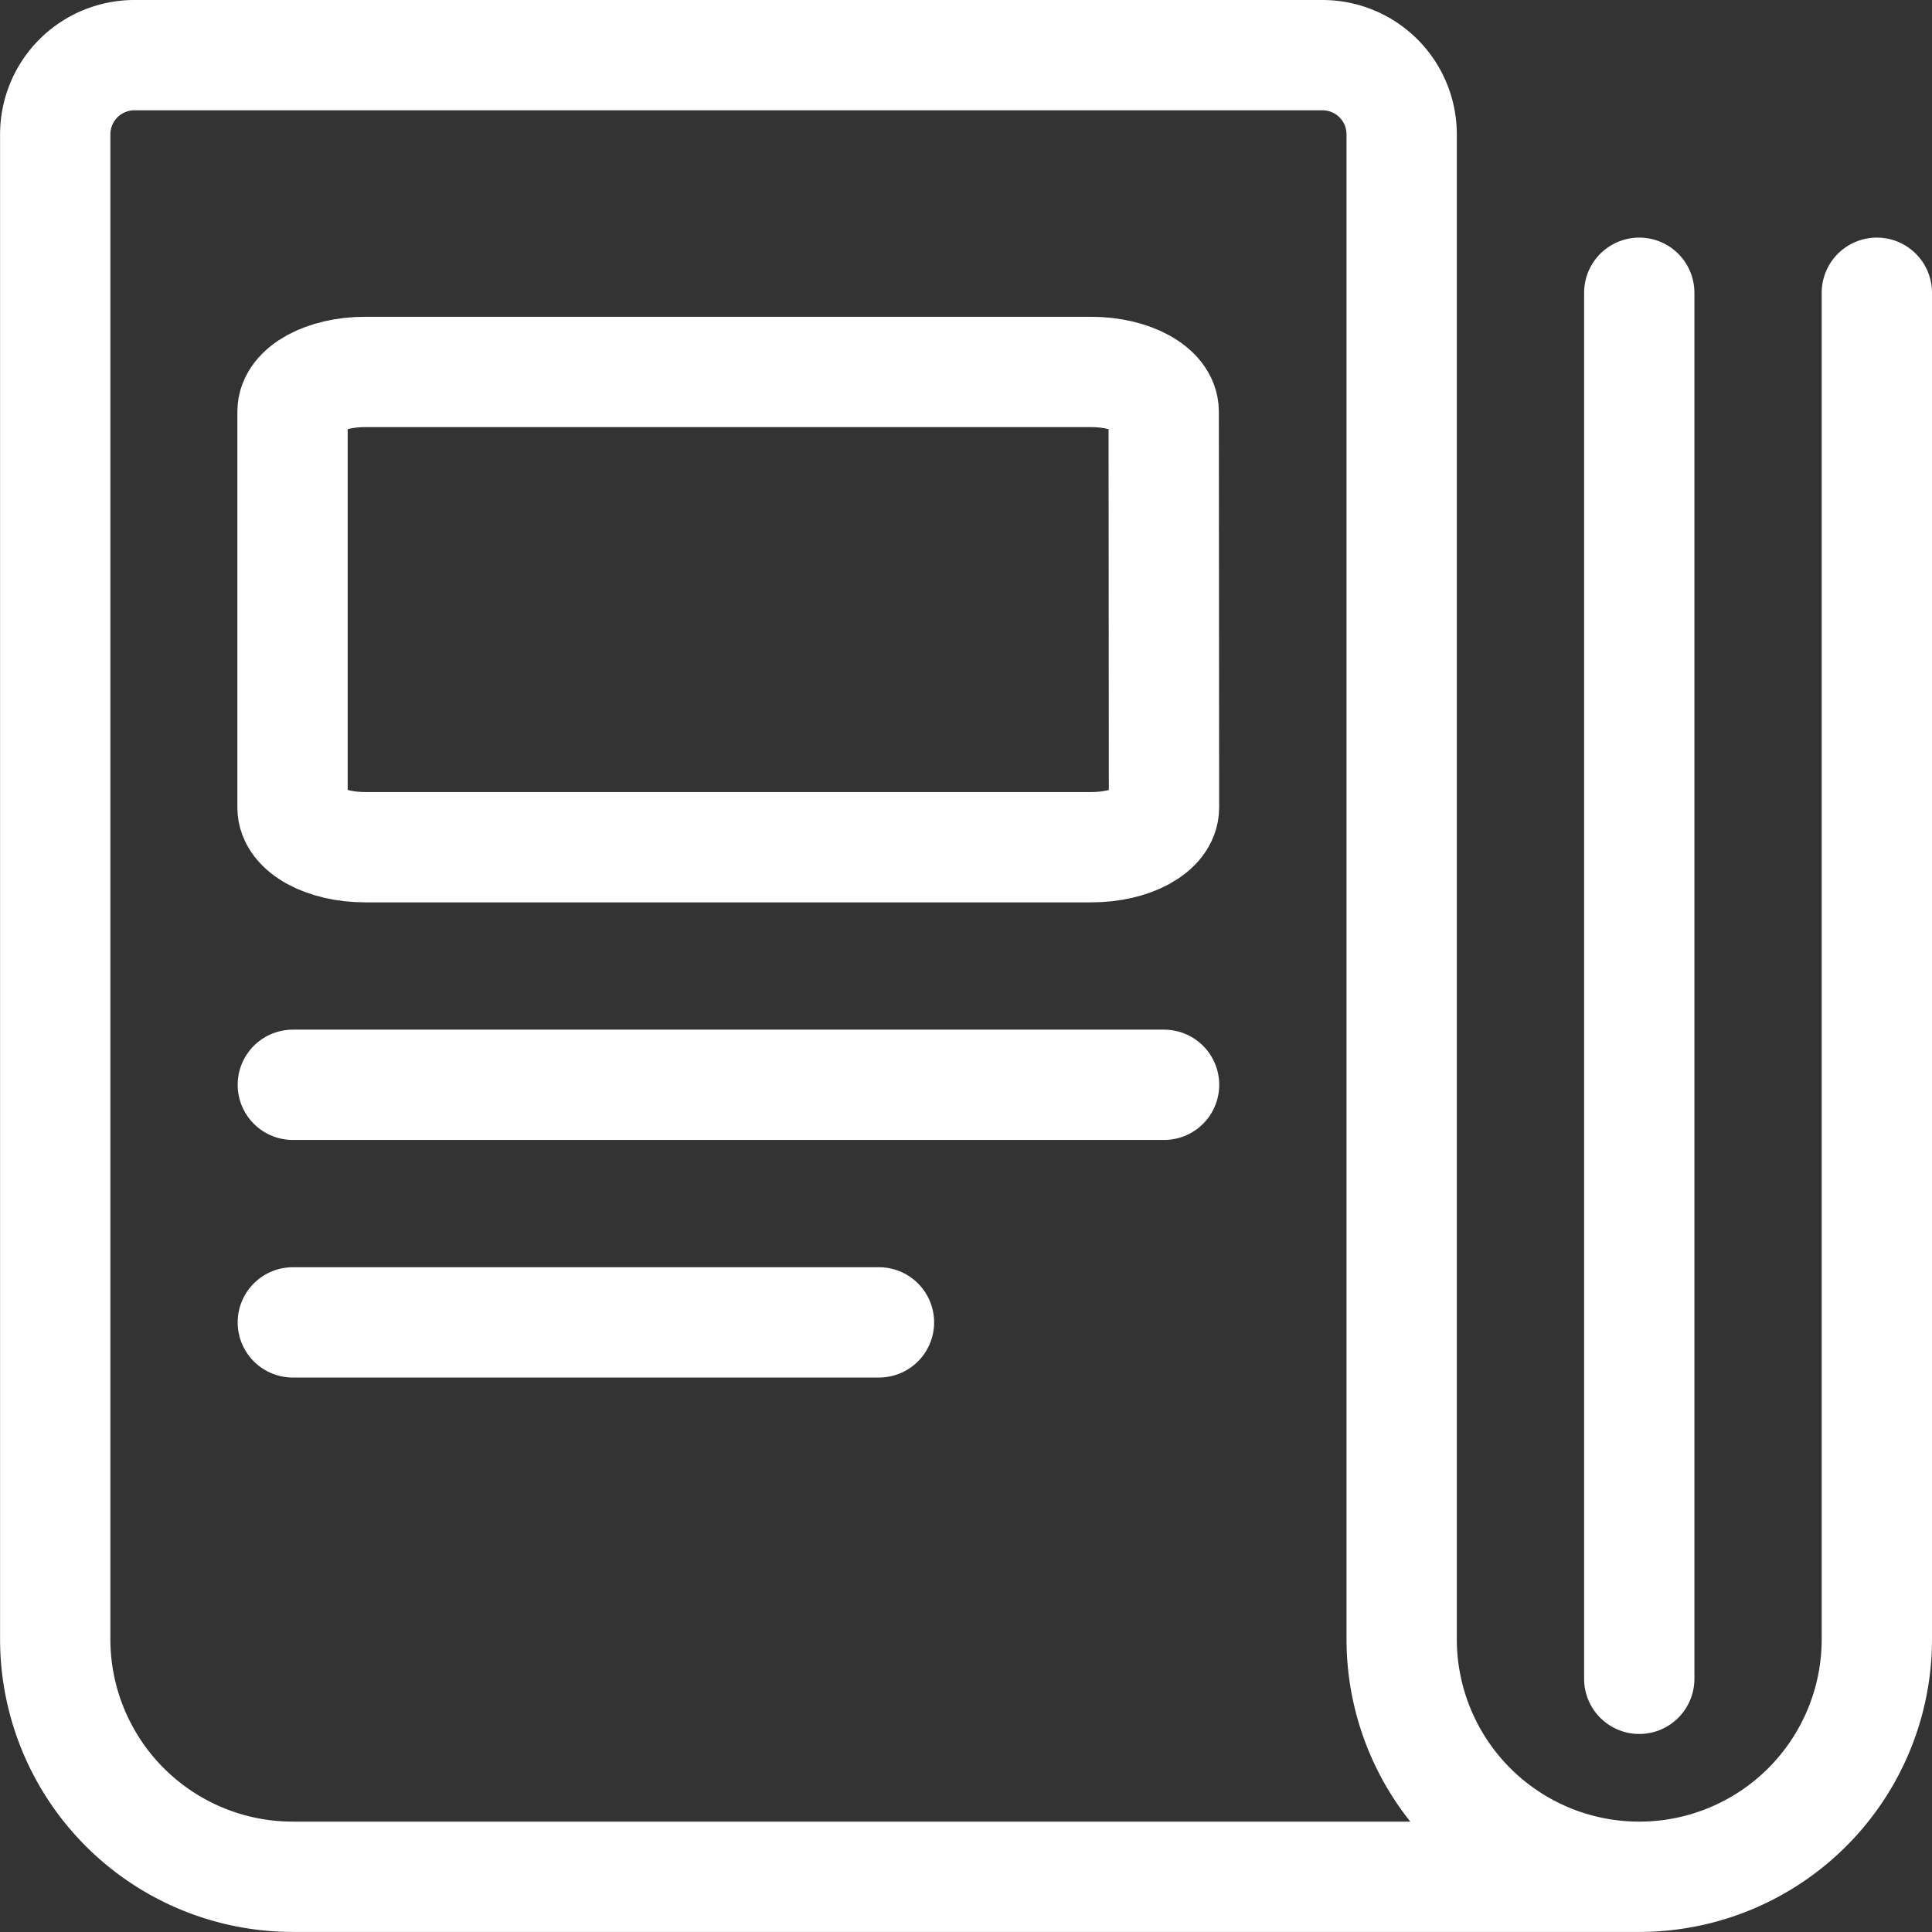
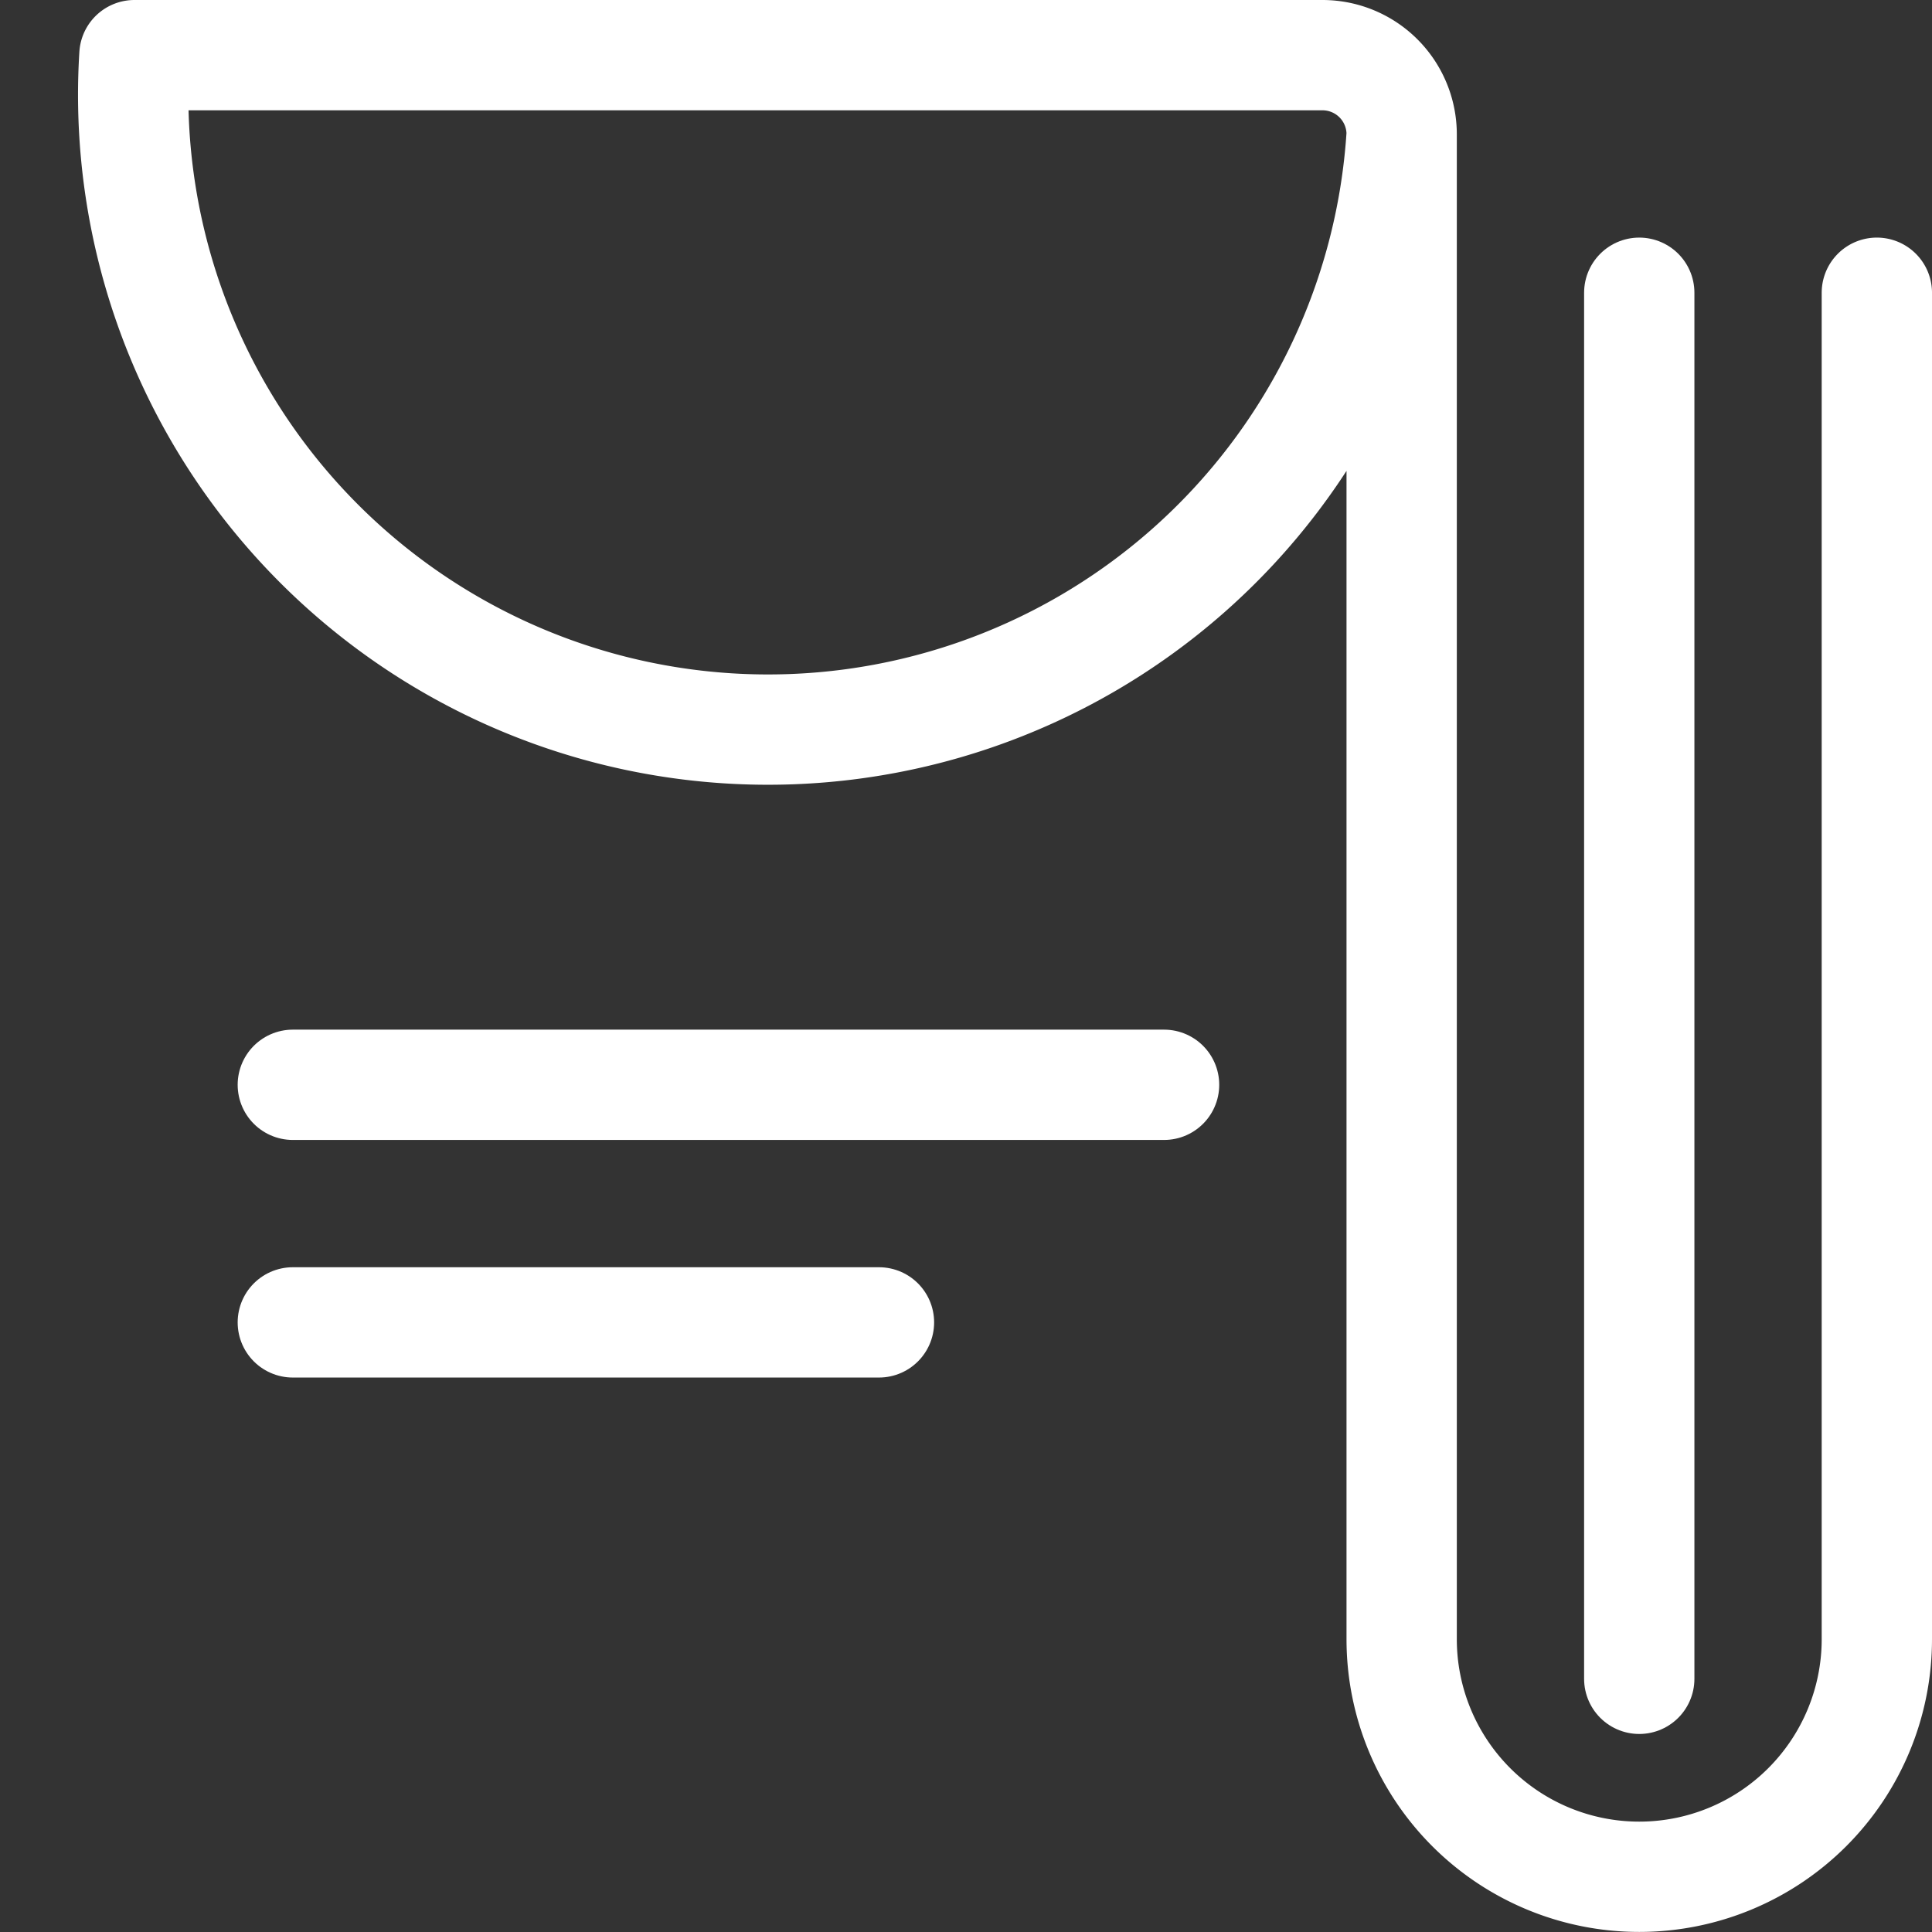
<svg xmlns="http://www.w3.org/2000/svg" width="36" height="36" viewBox="0 0 26.273 26.273">
  <rect x="0" y="0" width="26.273" height="26.273" fill="#333333" stroke="none" />
  <g fill="none" stroke="#fff" stroke-linecap="round" stroke-linejoin="round" stroke-width="1.5">
-     <path d="M15.829 10.982c0 .3-.442.539-.987.539H4.965c-.545 0-.987-.241-.987-.539V5.597c0-.3.442-.539.987-.539h9.873c.545 0 .987.241.987.539Z" />
    <path d="M3.982 14.752H15.83" />
    <path d="M3.982 17.983h7.971" />
-     <path d="M22.292 25.522H3.982a3.231 3.231 0 0 1-3.231-3.231V1.827A1.077 1.077 0 0 1 1.828.75h16.156a1.077 1.077 0 0 1 1.077 1.077v20.464a3.231 3.231 0 0 0 6.462 0V3.981" />
+     <path d="M22.292 25.522a3.231 3.231 0 0 1-3.231-3.231V1.827A1.077 1.077 0 0 1 1.828.75h16.156a1.077 1.077 0 0 1 1.077 1.077v20.464a3.231 3.231 0 0 0 6.462 0V3.981" />
    <path d="M22.292 3.981V22.83" />
  </g>
</svg>